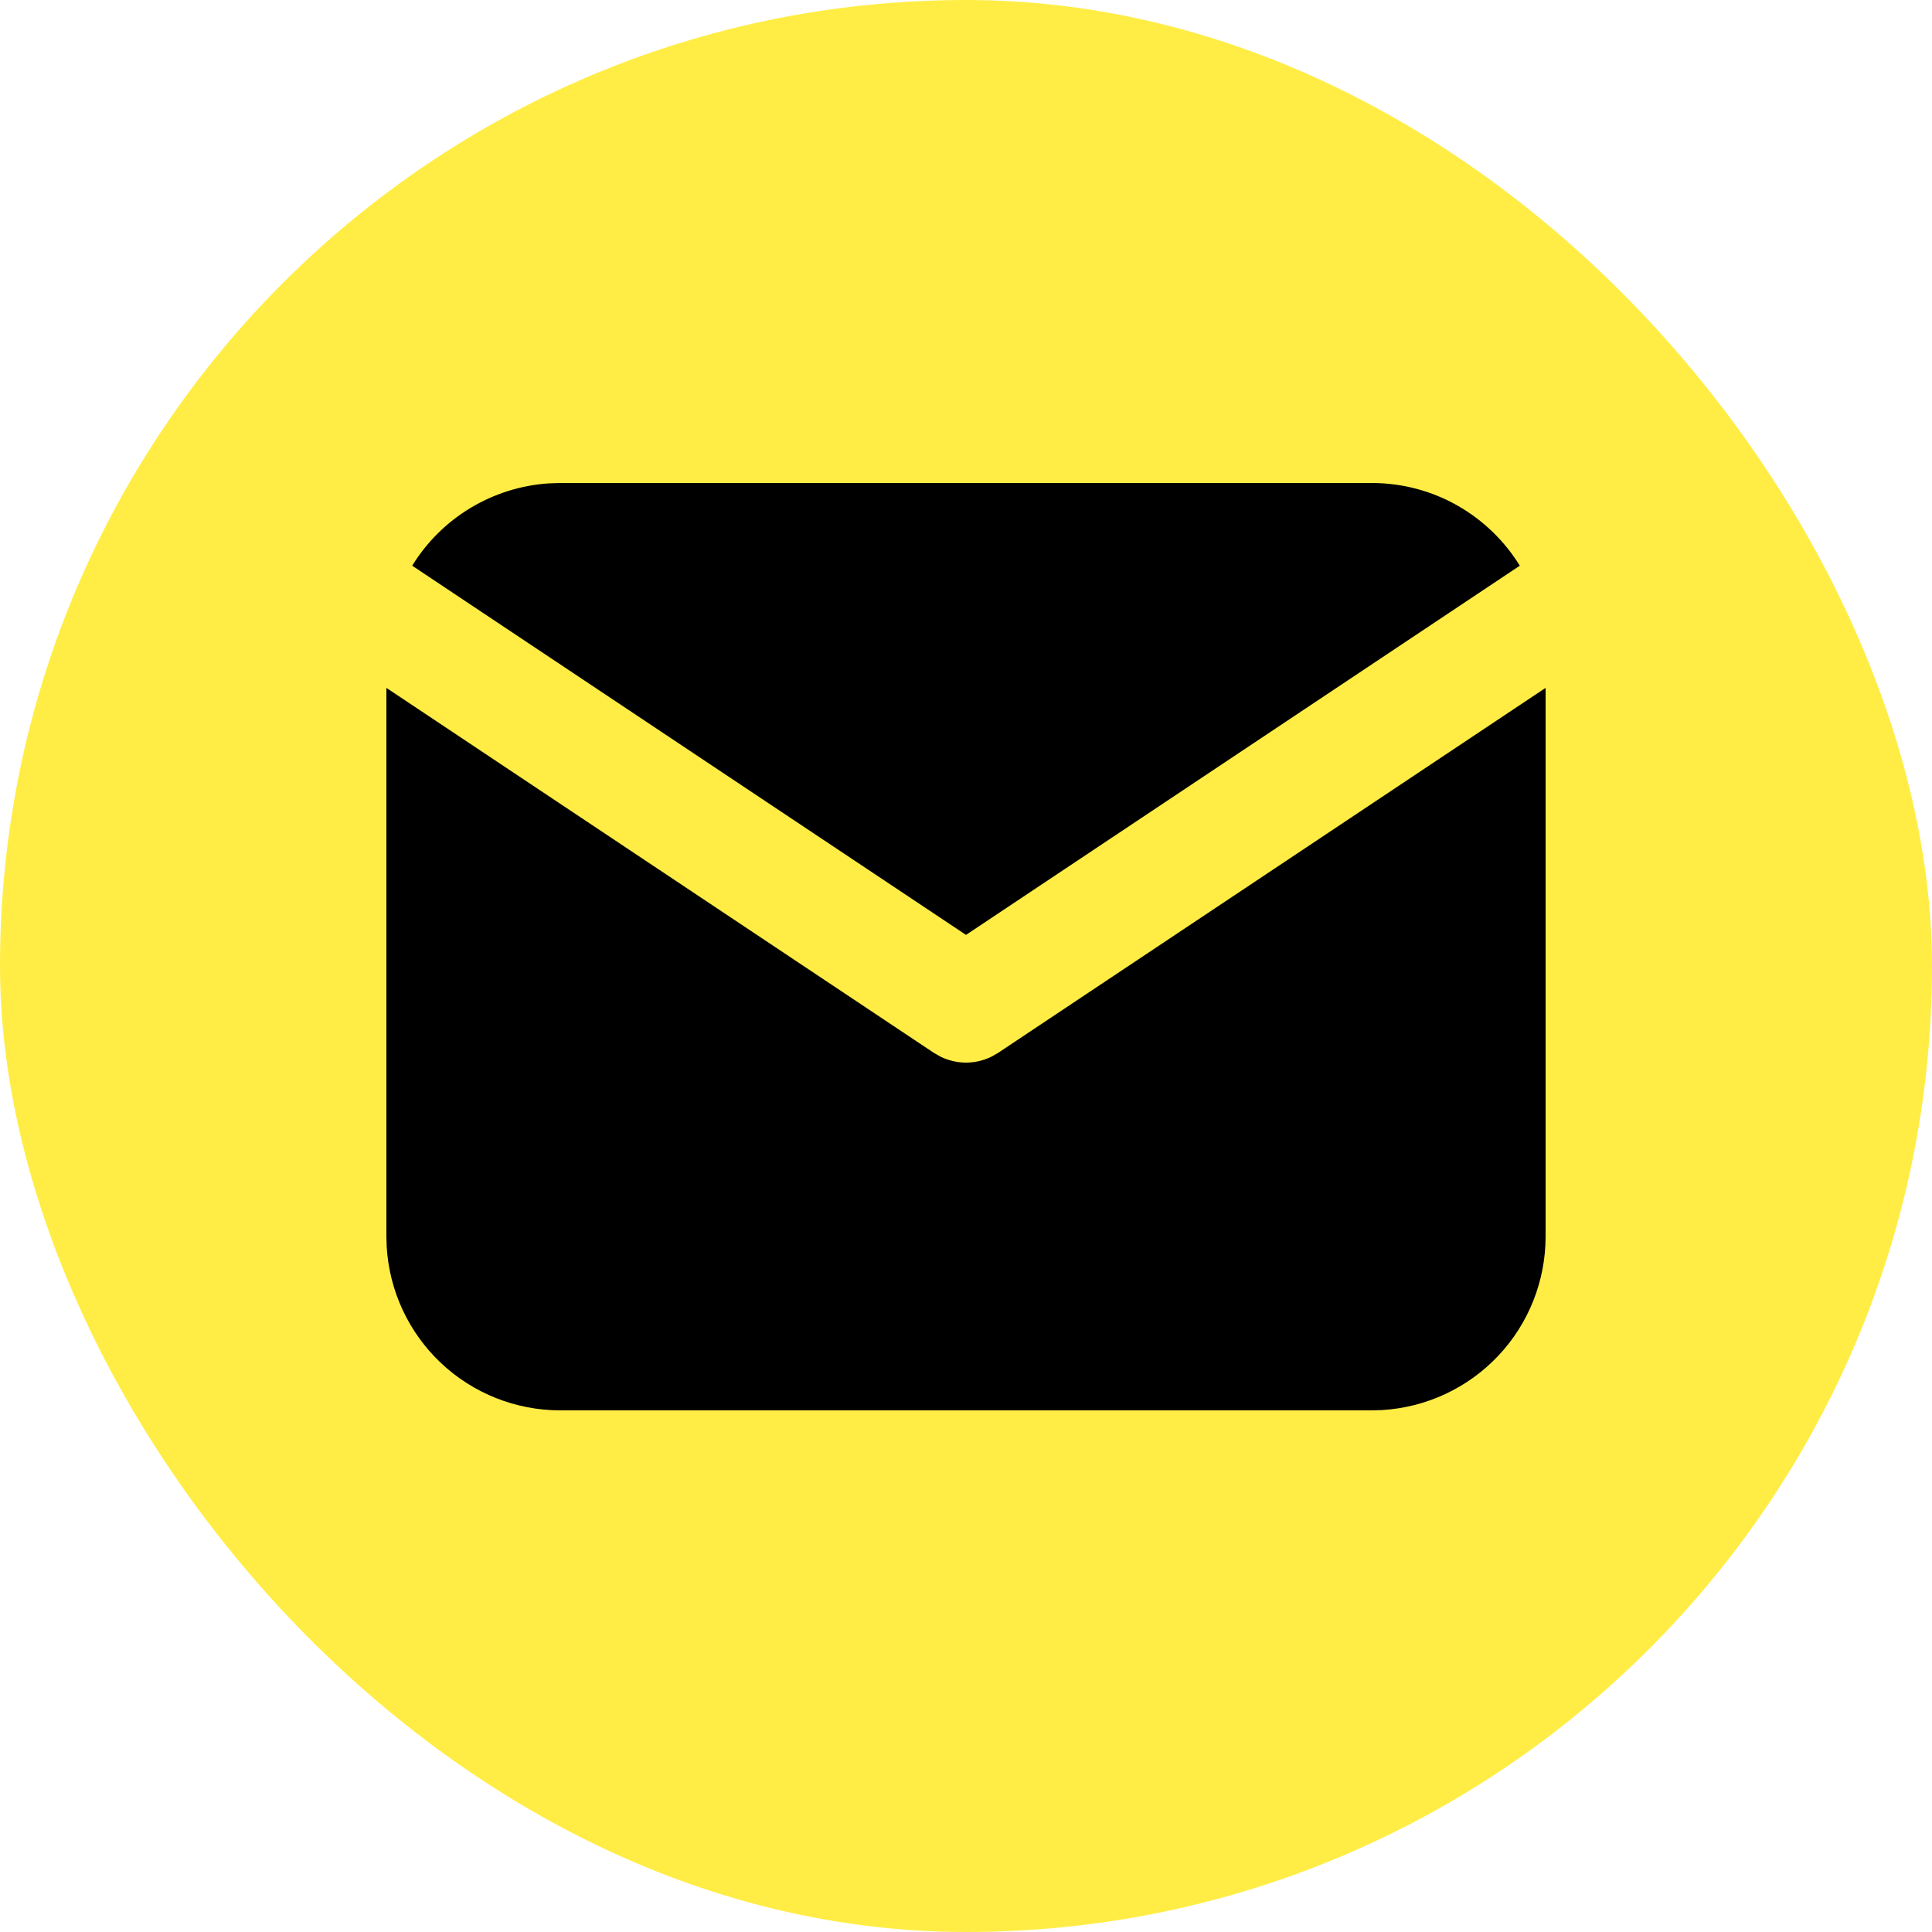
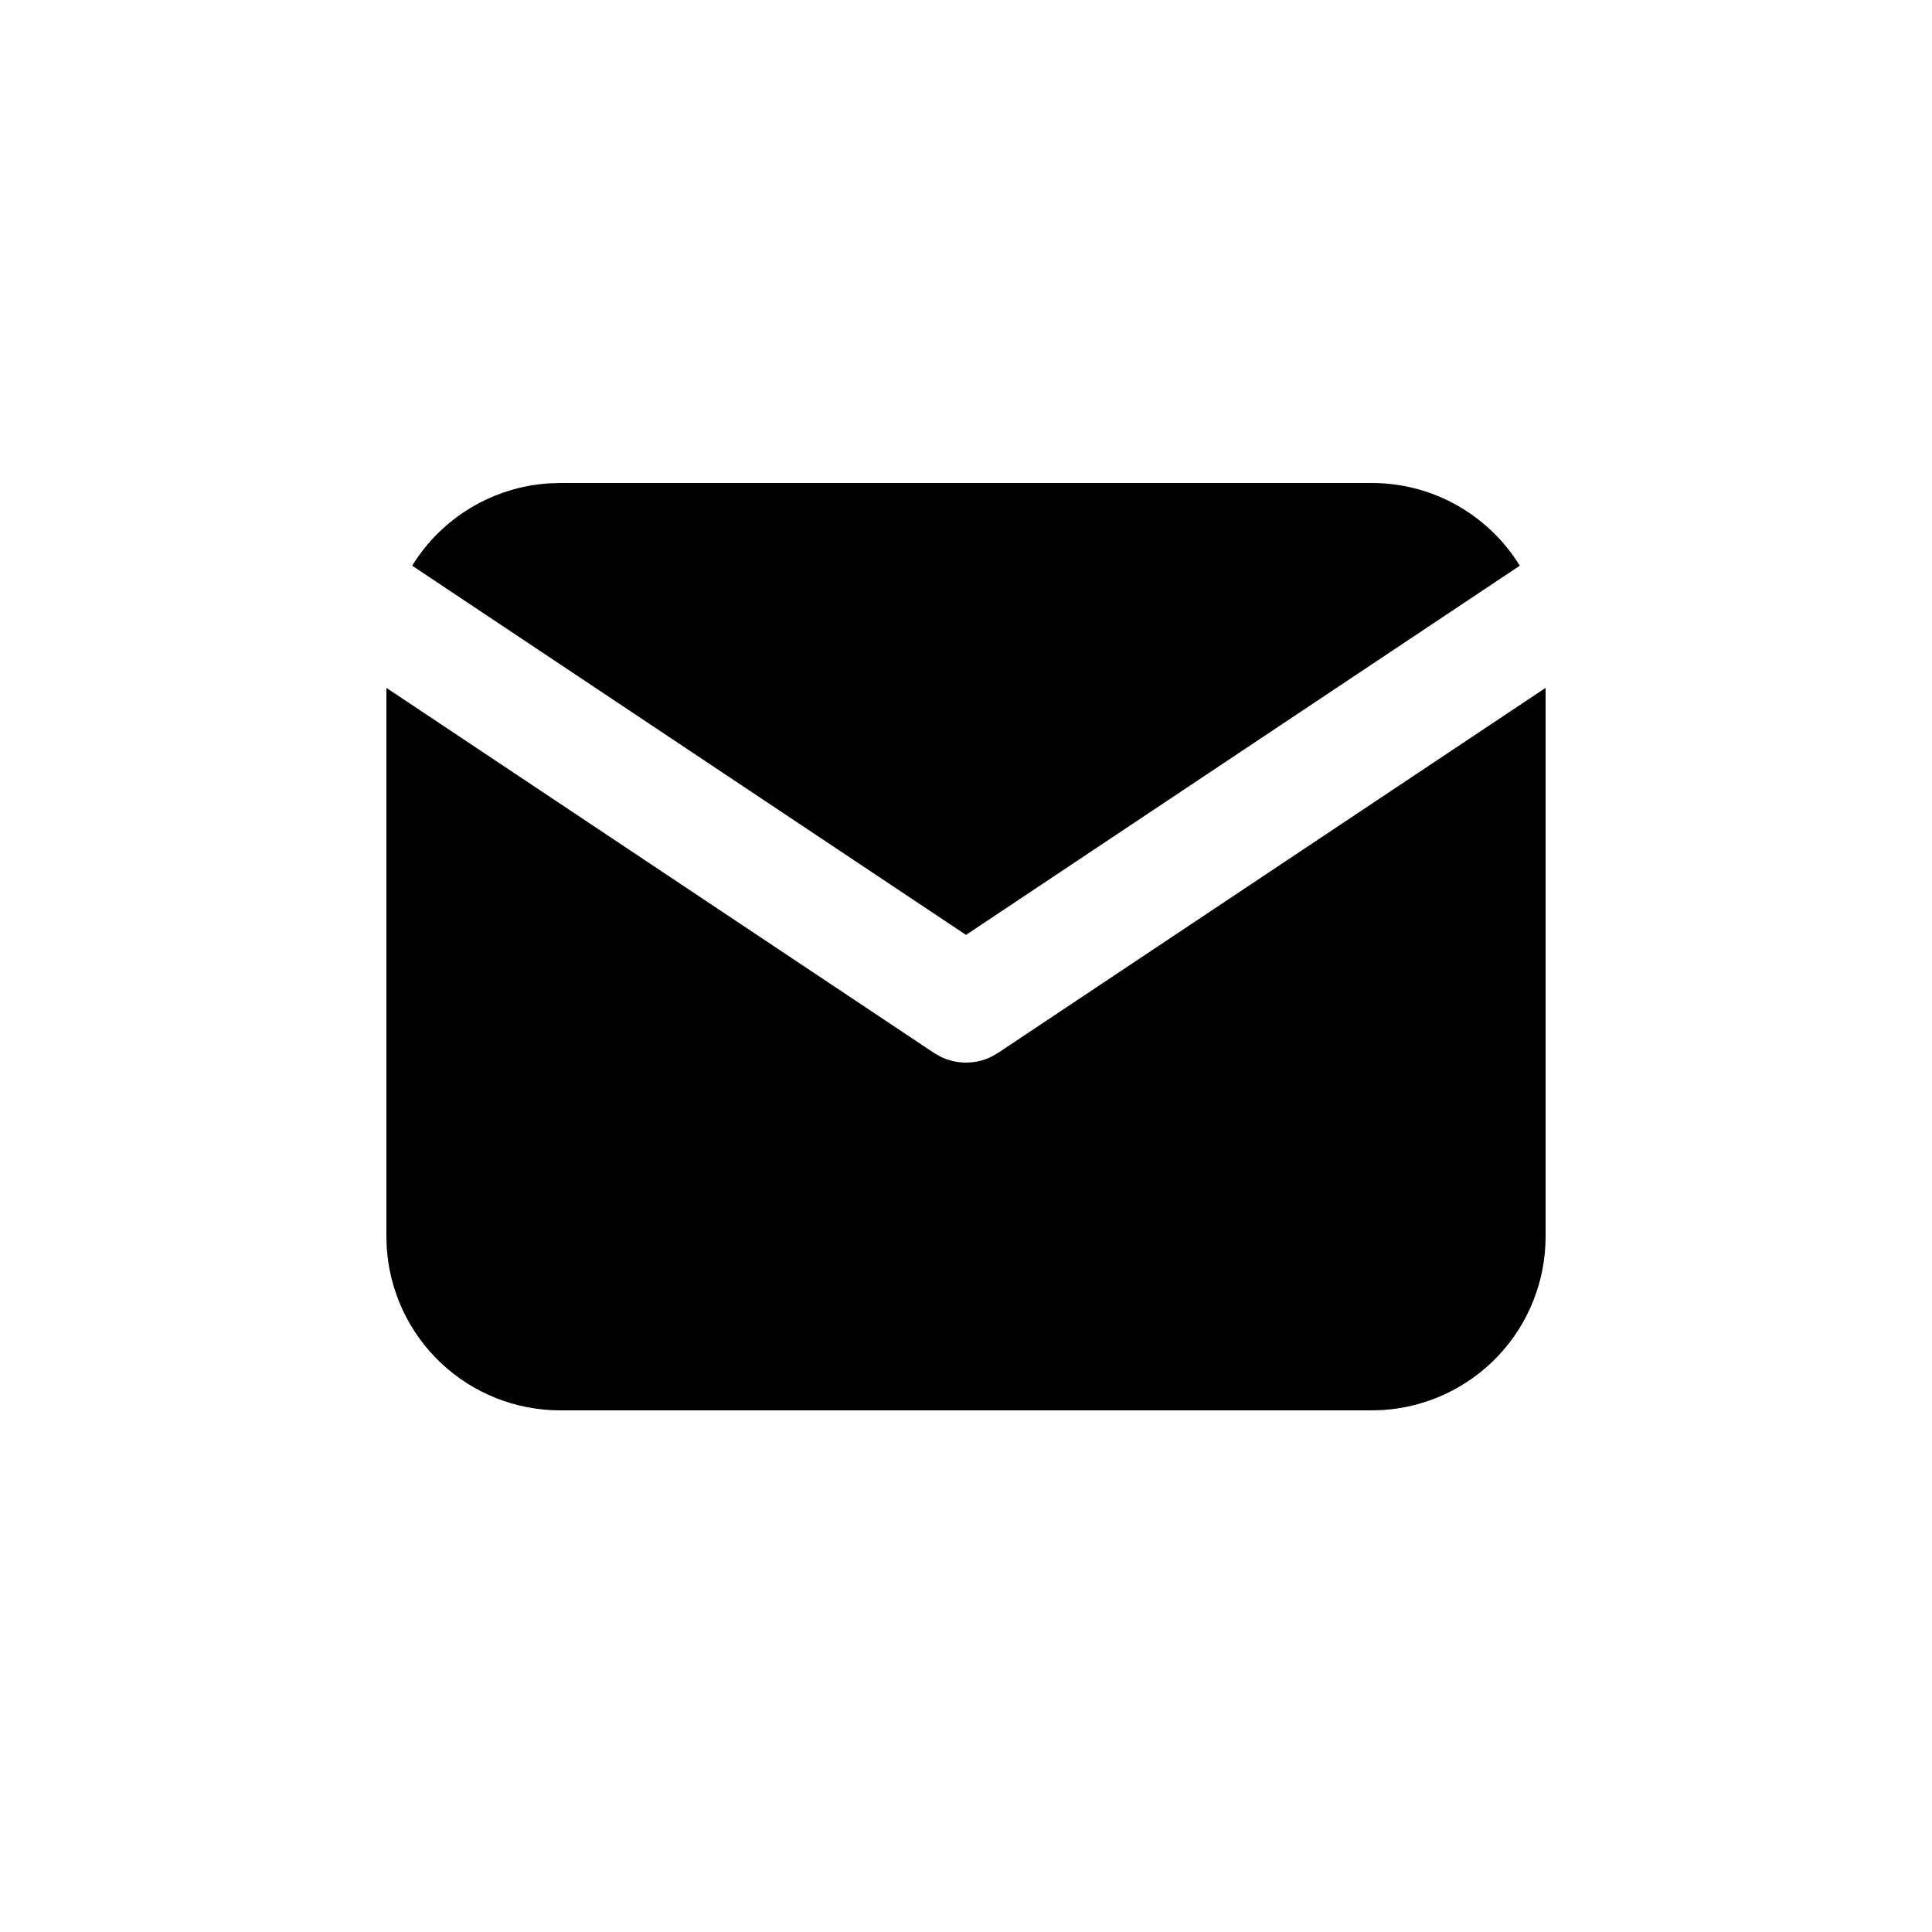
<svg xmlns="http://www.w3.org/2000/svg" width="20" height="20" viewBox="0 0 20 20" fill="none">
-   <rect width="20" height="20" rx="10" fill="#FFED45" />
  <path d="M16 7.121V12.8C16 13.259 15.825 13.701 15.51 14.035C15.195 14.369 14.764 14.57 14.306 14.597L14.2 14.6H5.8C5.341 14.6 4.899 14.425 4.565 14.11C4.231 13.795 4.03 13.364 4.003 12.906L4 12.8V7.121L9.667 10.899L9.737 10.939C9.819 10.979 9.909 11 10 11C10.091 11 10.181 10.979 10.263 10.939L10.333 10.899L16 7.121Z" fill="black" />
  <path d="M14.2 5C14.848 5 15.416 5.342 15.733 5.856L10 9.678L4.267 5.856C4.417 5.612 4.624 5.407 4.869 5.259C5.115 5.111 5.393 5.023 5.679 5.004L5.8 5H14.2Z" fill="black" />
</svg>